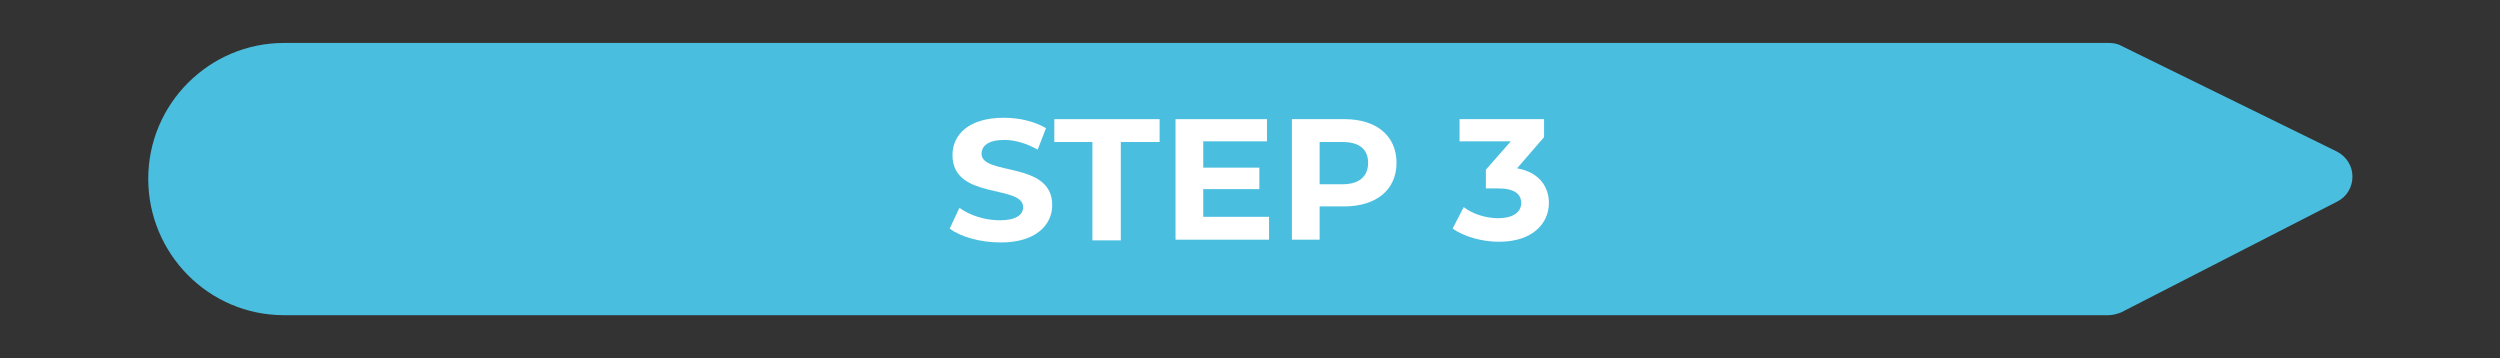
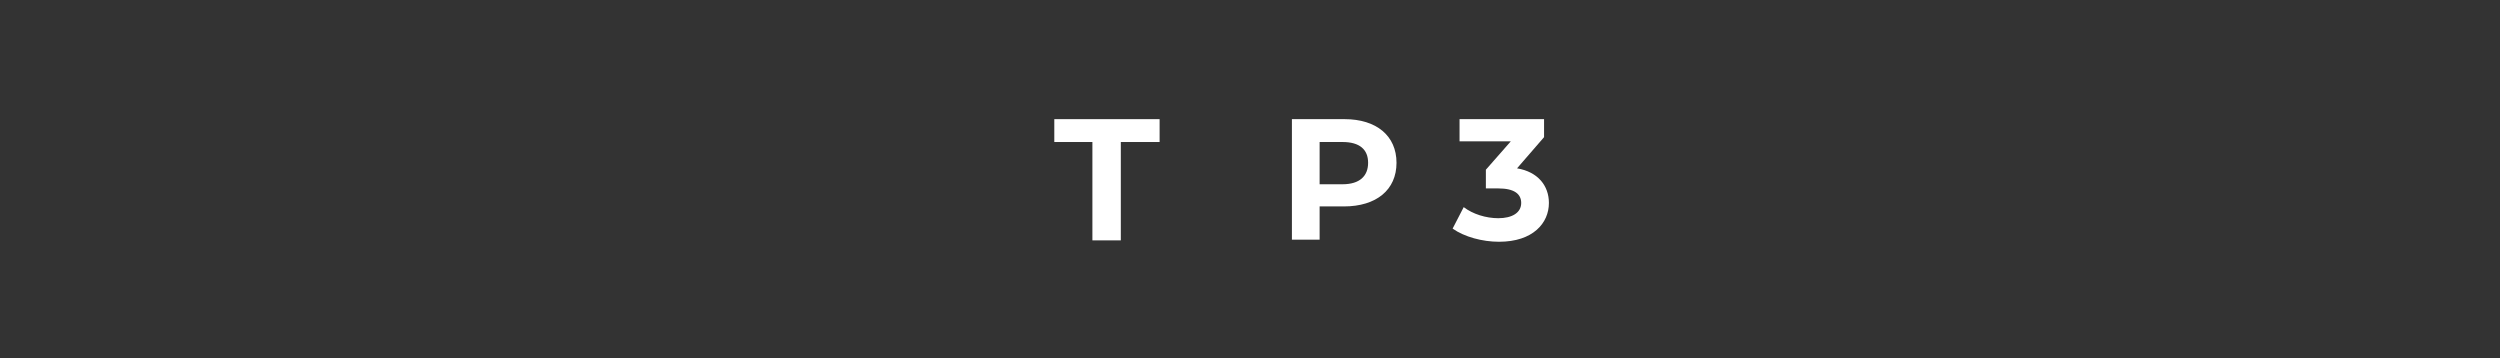
<svg xmlns="http://www.w3.org/2000/svg" version="1.1" id="Livello_1" x="0px" y="0px" viewBox="0 0 360.9 51.7" enable-background="new 0 0 360.9 51.7" xml:space="preserve">
  <rect x="0" y="0" width="360.9" height="51.7" fill="#333333" stroke="none" />
  <g>
-     <path fill="#4ABEDF" d="M337.4,21.9L306.2,6.6c-0.5-0.3-1.2-0.4-1.8-0.4H41c-10.8,0-19.6,8.8-19.6,19.6S30.1,45.5,41,45.5h263.4   c0.6,0,1.3-0.2,1.8-0.4l31.2-16c1.4-0.7,2.2-2.1,2.2-3.6C339.6,23.9,338.7,22.6,337.4,21.9z" />
    <g>
      <g>
-         <path fill="#FFFFFF" d="M137.1,33l1.4-3c1.5,1.1,3.7,1.8,5.8,1.8c2.4,0,3.4-0.8,3.4-1.9c0-3.3-10.2-1-10.2-7.5     c0-3,2.4-5.4,7.4-5.4c2.2,0,4.4,0.5,6.1,1.5l-1.2,3.1c-1.6-0.9-3.3-1.4-4.8-1.4c-2.4,0-3.3,0.9-3.3,2c0,3.2,10.2,1,10.2,7.4     c0,2.9-2.4,5.4-7.4,5.4C141.5,35,138.7,34.2,137.1,33z" />
-       </g>
+         </g>
      <g>
        <path fill="#FFFFFF" d="M157.8,20.5h-5.6v-3.3h15.2v3.3h-5.6v14.2h-4.1V20.5z" />
      </g>
      <g>
-         <path fill="#FFFFFF" d="M183.2,31.4v3.2h-13.5V17.2h13.2v3.2h-9.2v3.8h8.1v3.1h-8.1v4H183.2z" />
-       </g>
+         </g>
      <g>
        <path fill="#FFFFFF" d="M201.6,23.5c0,3.9-2.9,6.3-7.6,6.3h-3.5v4.8h-4V17.2h7.6C198.7,17.2,201.6,19.6,201.6,23.5z M197.5,23.5     c0-1.9-1.2-3-3.7-3h-3.3v6.1h3.3C196.3,26.6,197.5,25.4,197.5,23.5z" />
      </g>
      <g>
        <path fill="#FFFFFF" d="M223.6,29.3c0,2.9-2.3,5.6-7.2,5.6c-2.4,0-5-0.7-6.7-1.9l1.6-3.1c1.3,1,3.2,1.6,5,1.6     c2,0,3.3-0.8,3.3-2.2c0-1.3-1-2.1-3.3-2.1h-1.8v-2.7l3.6-4.1h-7.4v-3.2h12.2v2.6l-3.9,4.5C222,24.8,223.6,26.8,223.6,29.3z" />
      </g>
    </g>
  </g>
</svg>